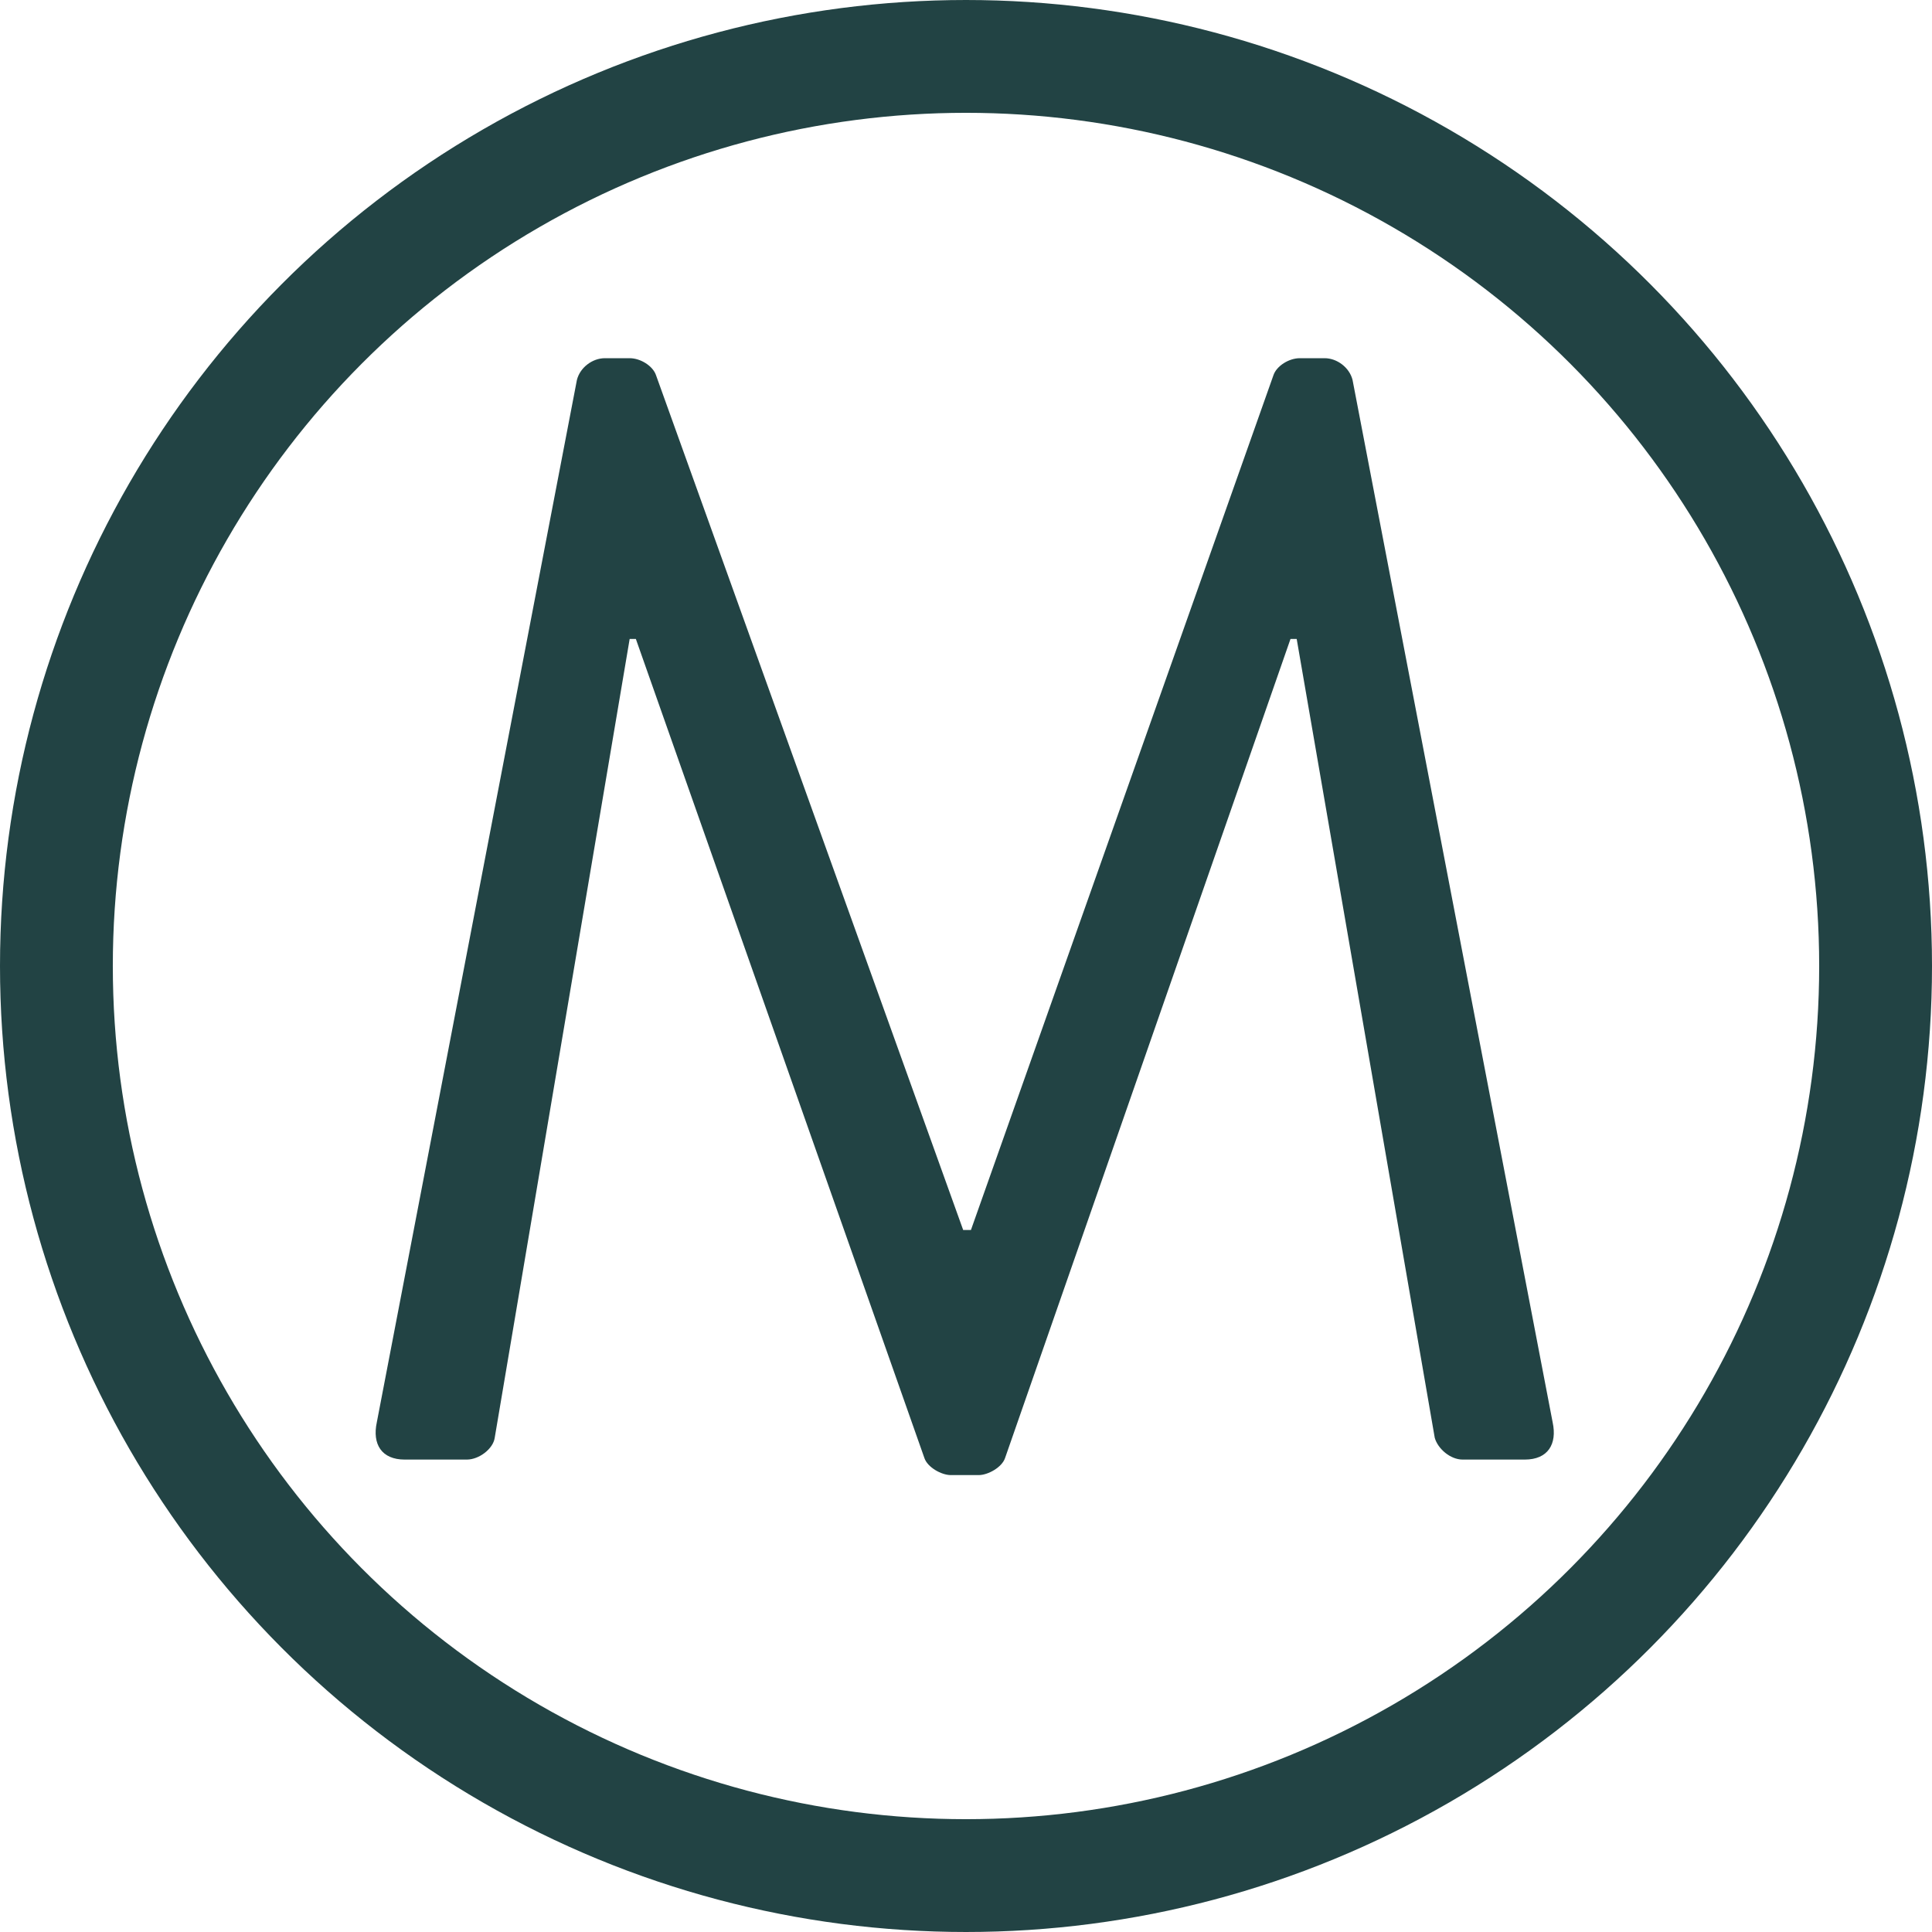
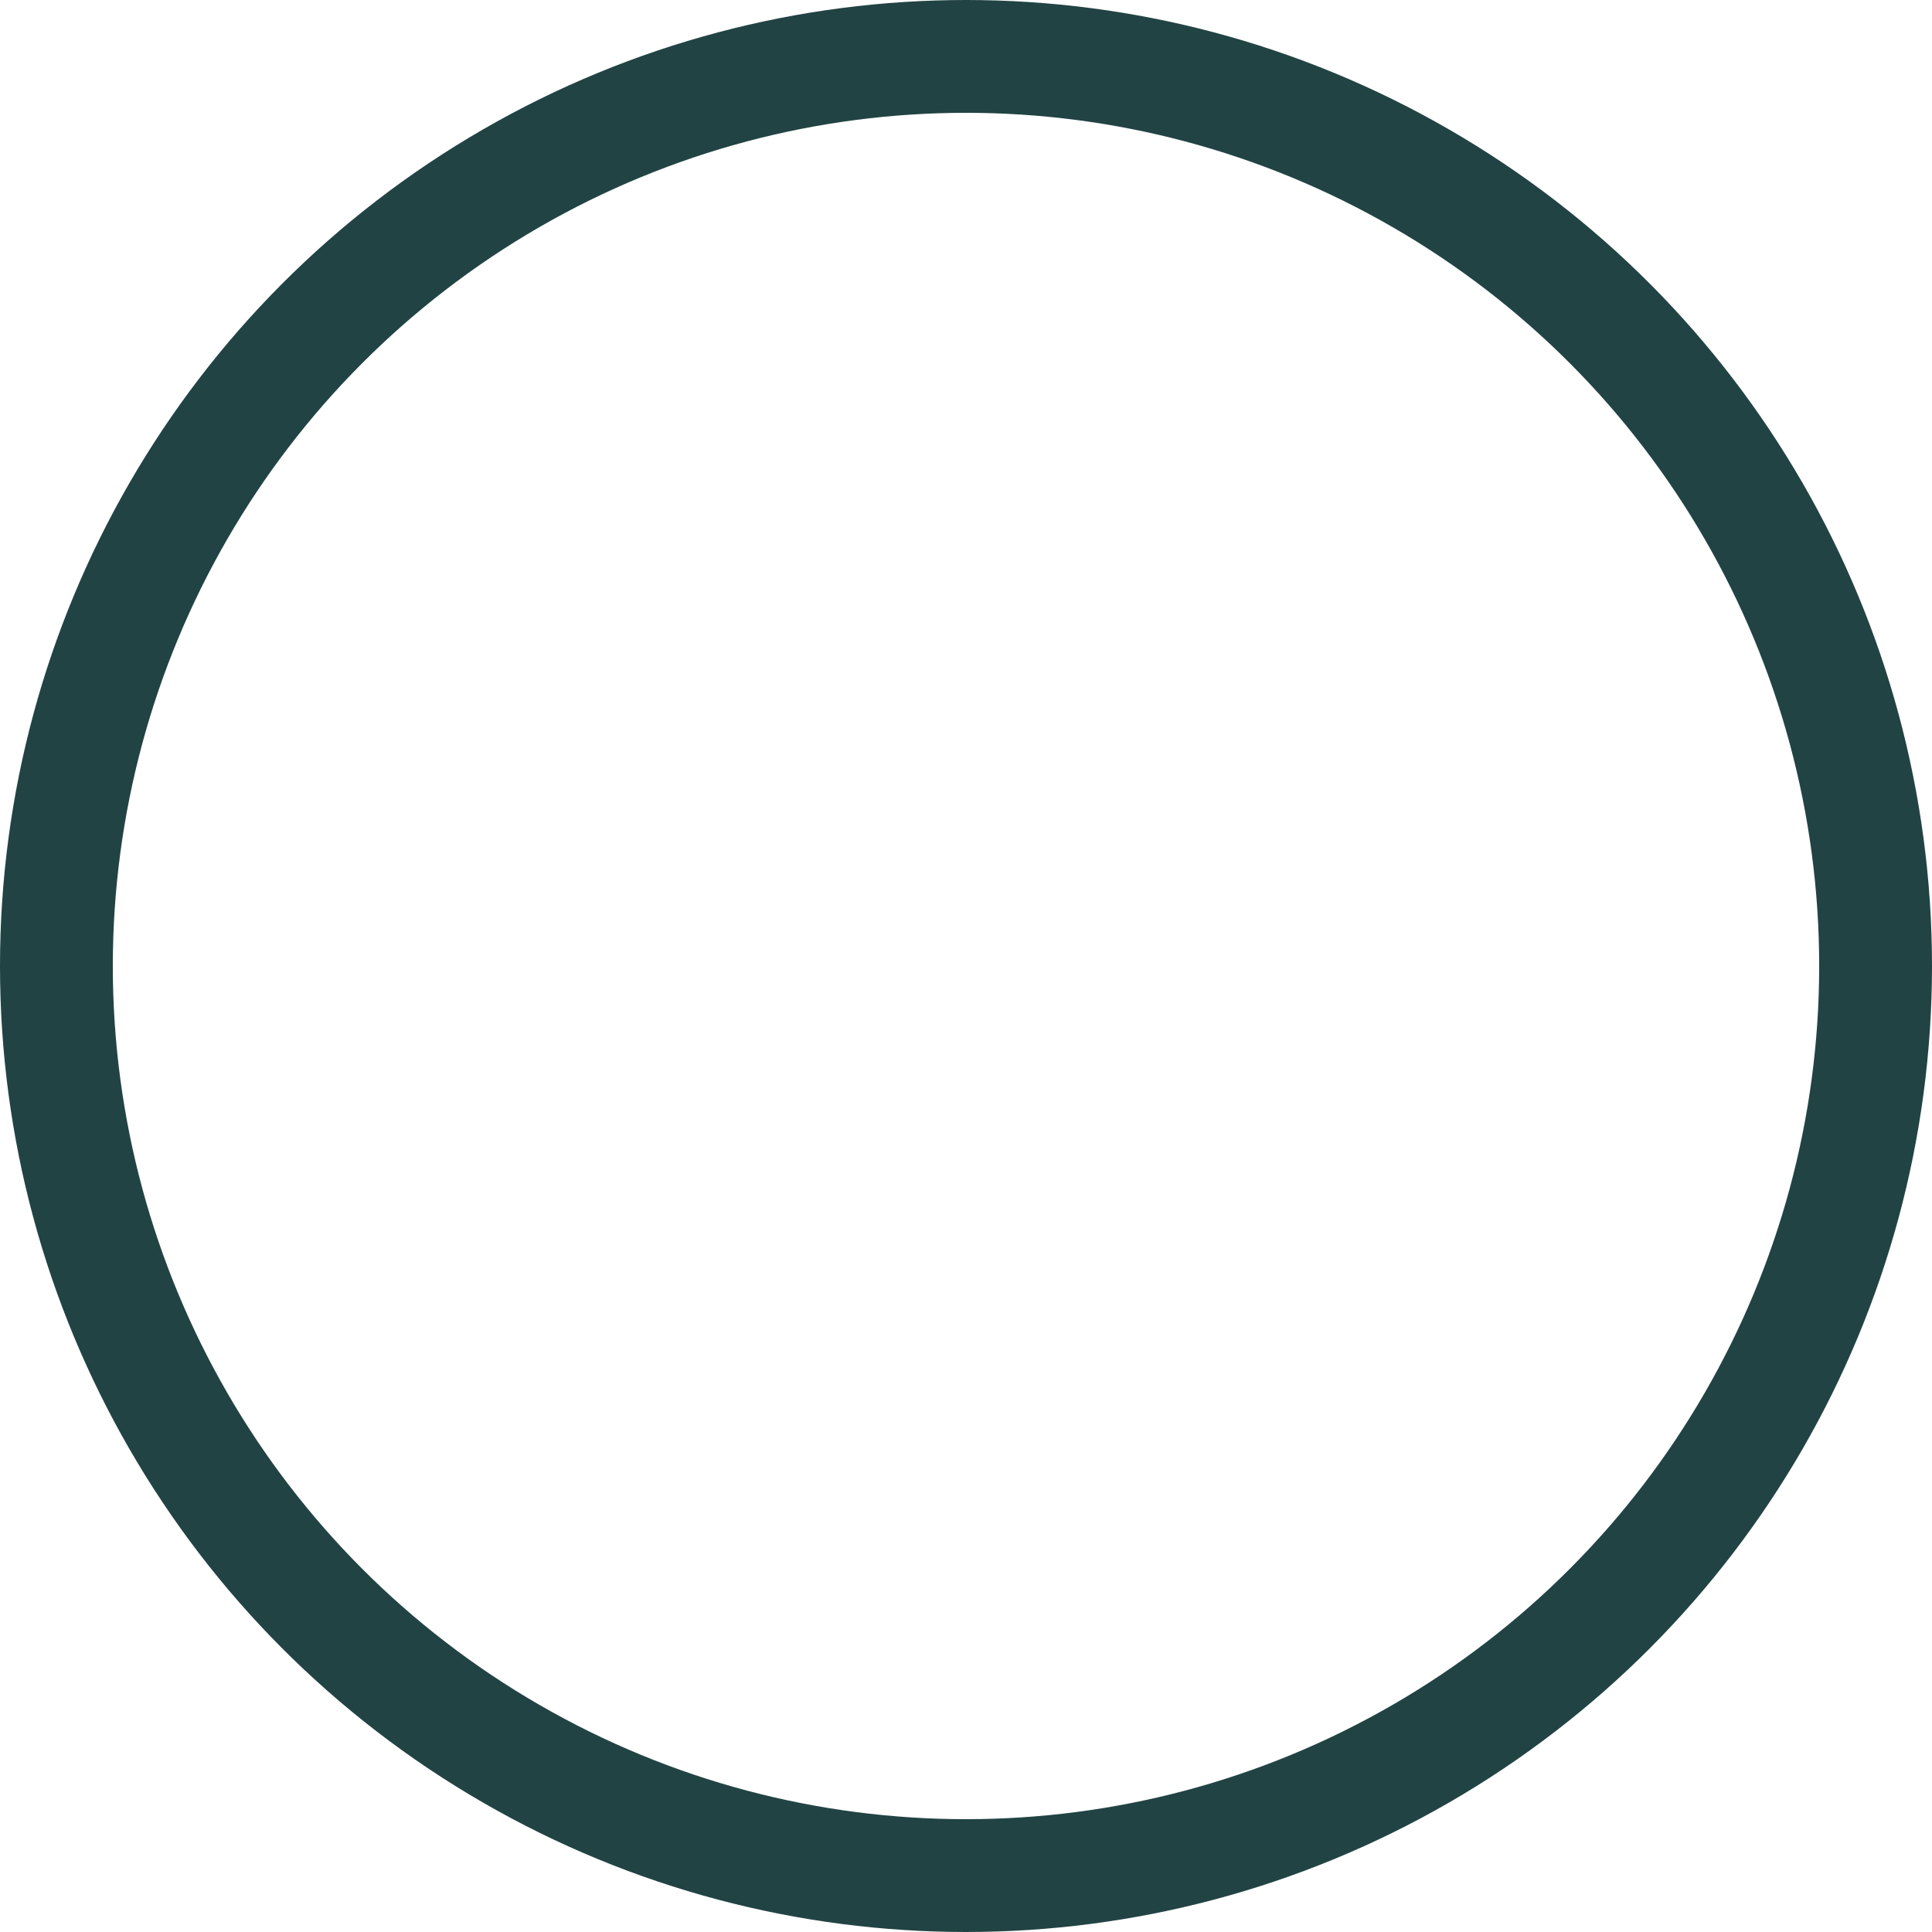
<svg xmlns="http://www.w3.org/2000/svg" width="274px" height="274px" viewBox="0 0 274 274" version="1.1">
  <title>LOGO M</title>
  <desc>Created with Sketch.</desc>
  <defs />
  <g id="Page-1" stroke="none" stroke-width="1" fill="none" fill-rule="evenodd">
    <g id="FRONT" transform="translate(-383, -188)">
      <g id="LOGO-M" transform="translate(391, 196)">
        <circle id="Oval-Copy-6" stroke="#224344" stroke-width="16" stroke-linecap="square" cx="129" cy="129" r="129" />
-         <path d="M45.44,193.72 C44.78,196.8 46.1,199 49.4,199 L58.2,199 C59.96,199 61.94,197.46 62.16,195.92 L81.3,82.62 L82.18,82.62 L123.1,198.78 C123.54,200.1 125.52,201.2 126.84,201.2 L130.8,201.2 C132.12,201.2 134.1,200.1 134.54,198.78 L175.02,82.62 L175.9,82.62 L195.48,195.92 C195.92,197.46 197.68,199 199.44,199 L208.24,199 C211.54,199 212.86,196.8 212.2,193.72 L183.82,45.88 C183.38,44.12 181.62,42.8 179.86,42.8 L176.34,42.8 C174.8,42.8 173.04,43.9 172.6,45.22 L129.7,166.44 L128.6,166.44 L85.04,45.22 C84.6,43.9 82.84,42.8 81.3,42.8 L77.78,42.8 C76.02,42.8 74.26,44.12 73.82,45.88 L45.44,193.72 Z" id="M-Copy-6" fill="#224344" />
      </g>
    </g>
  </g>
</svg>